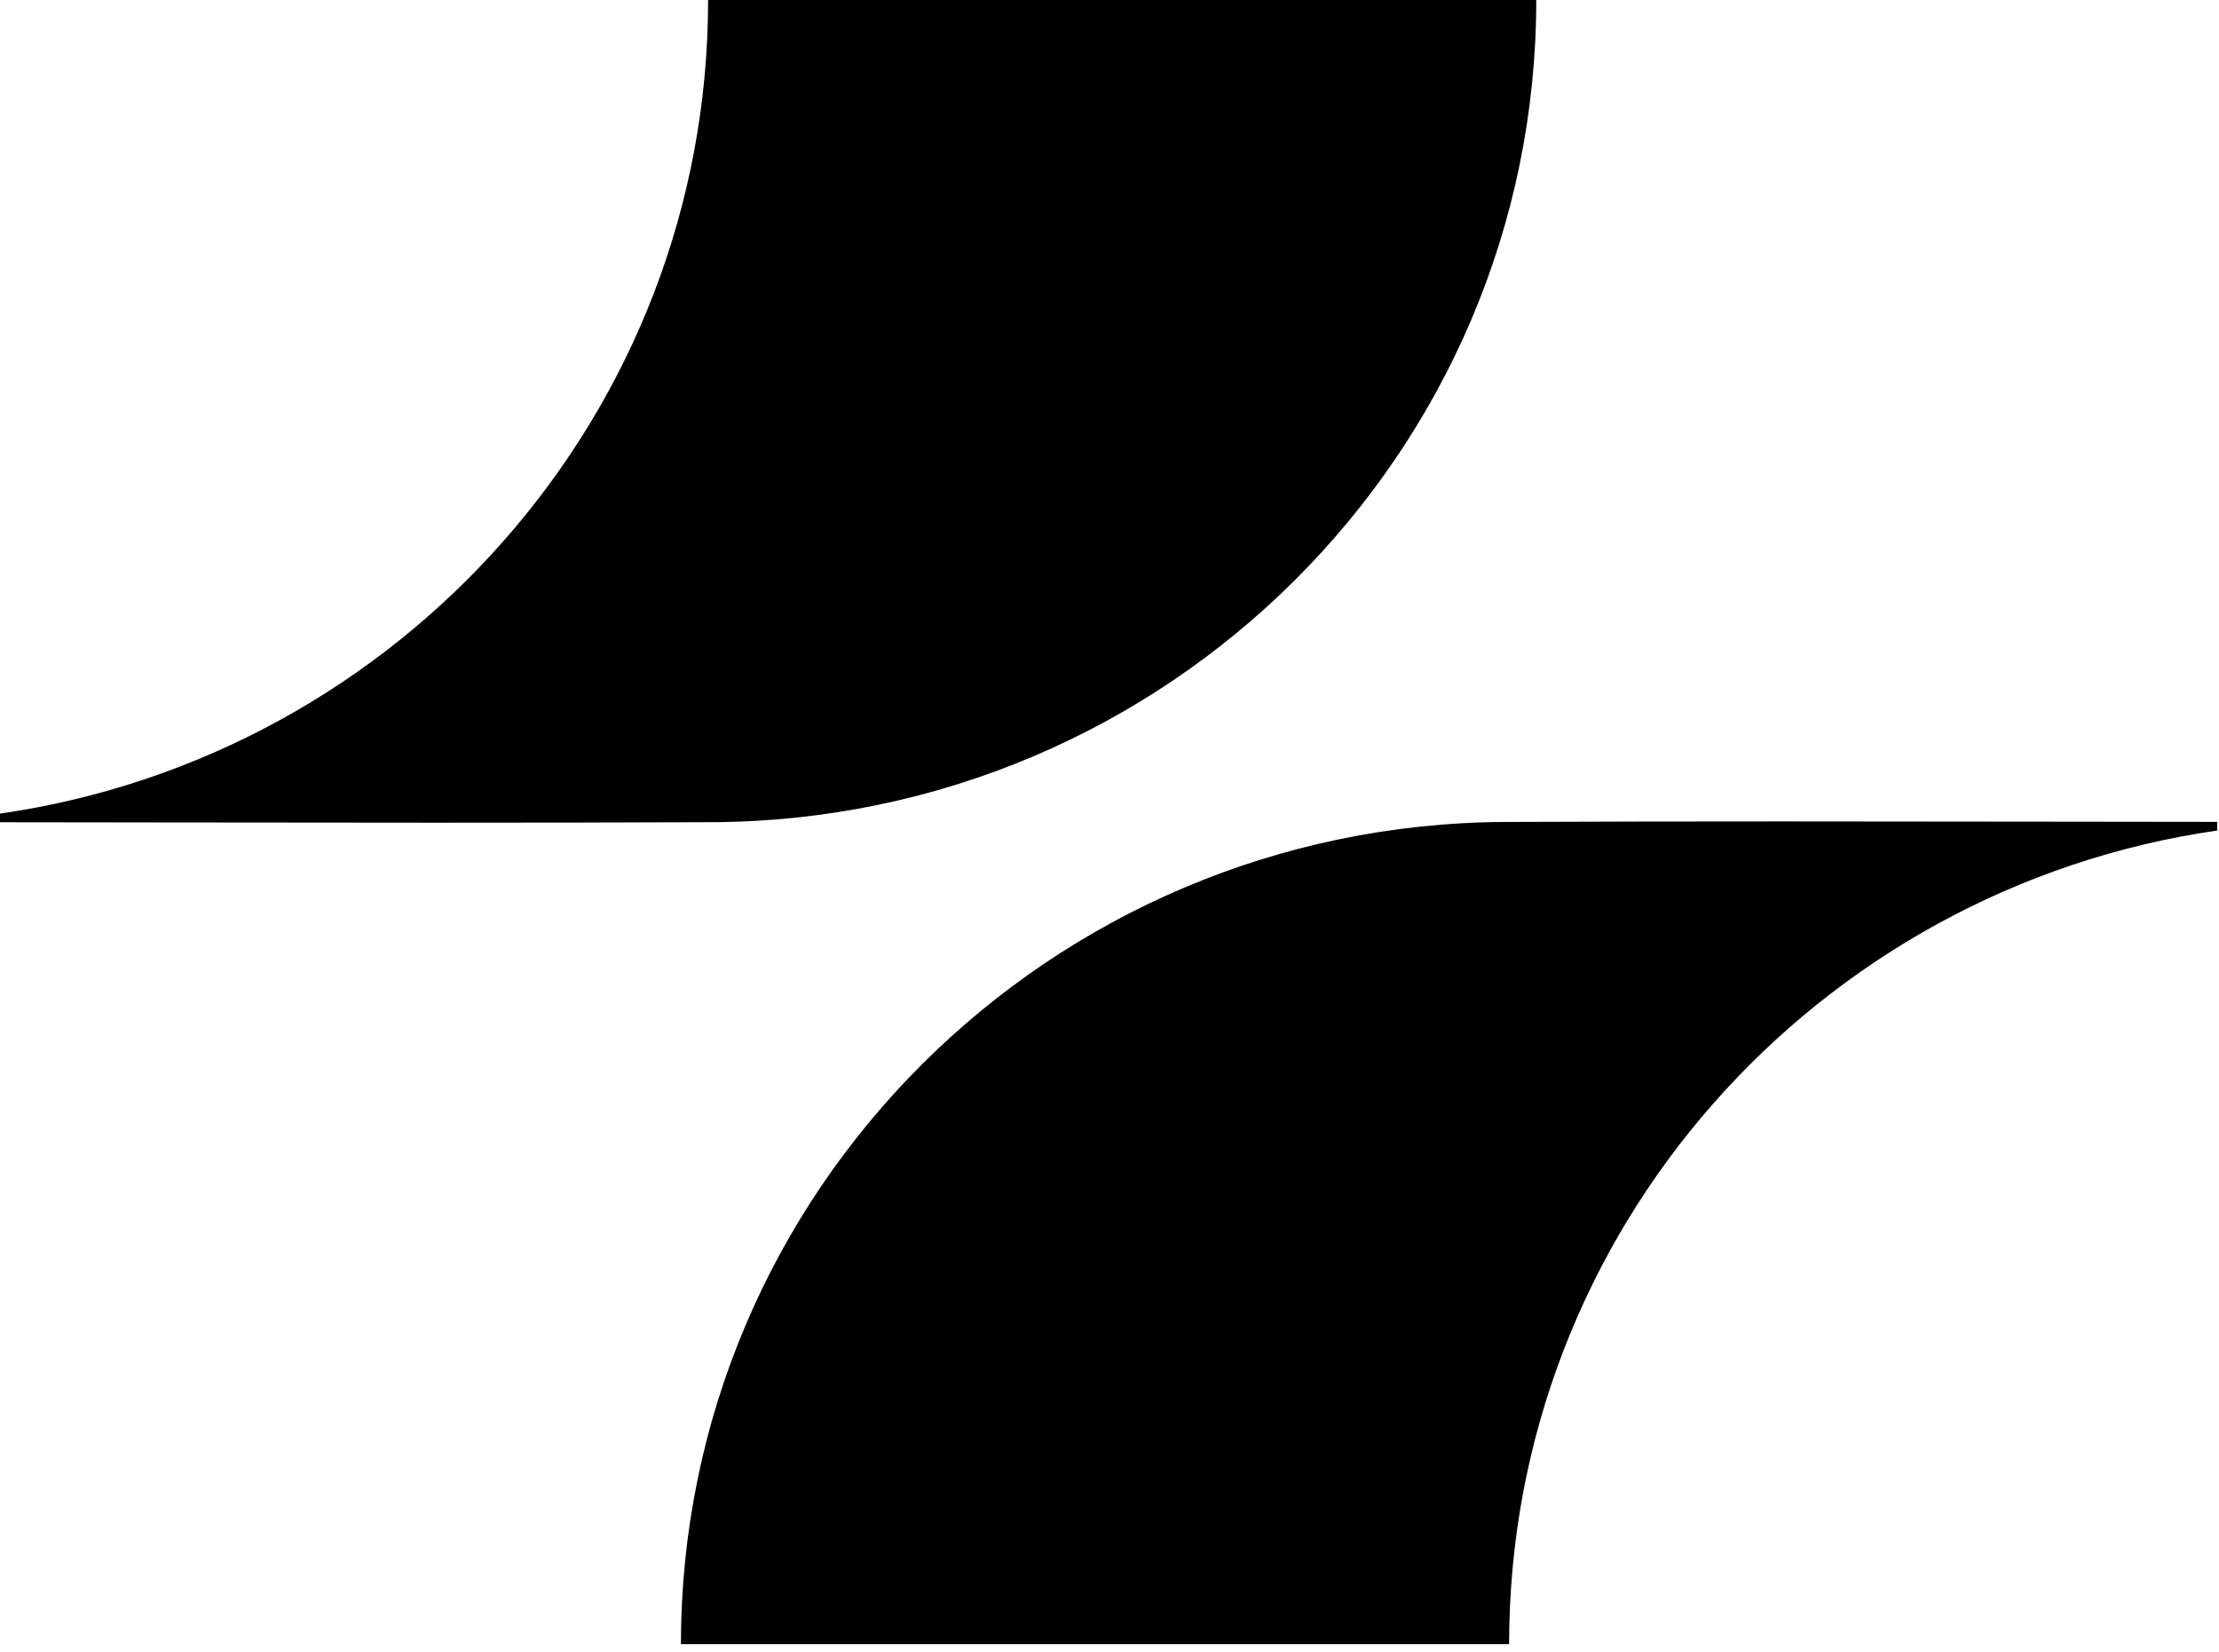
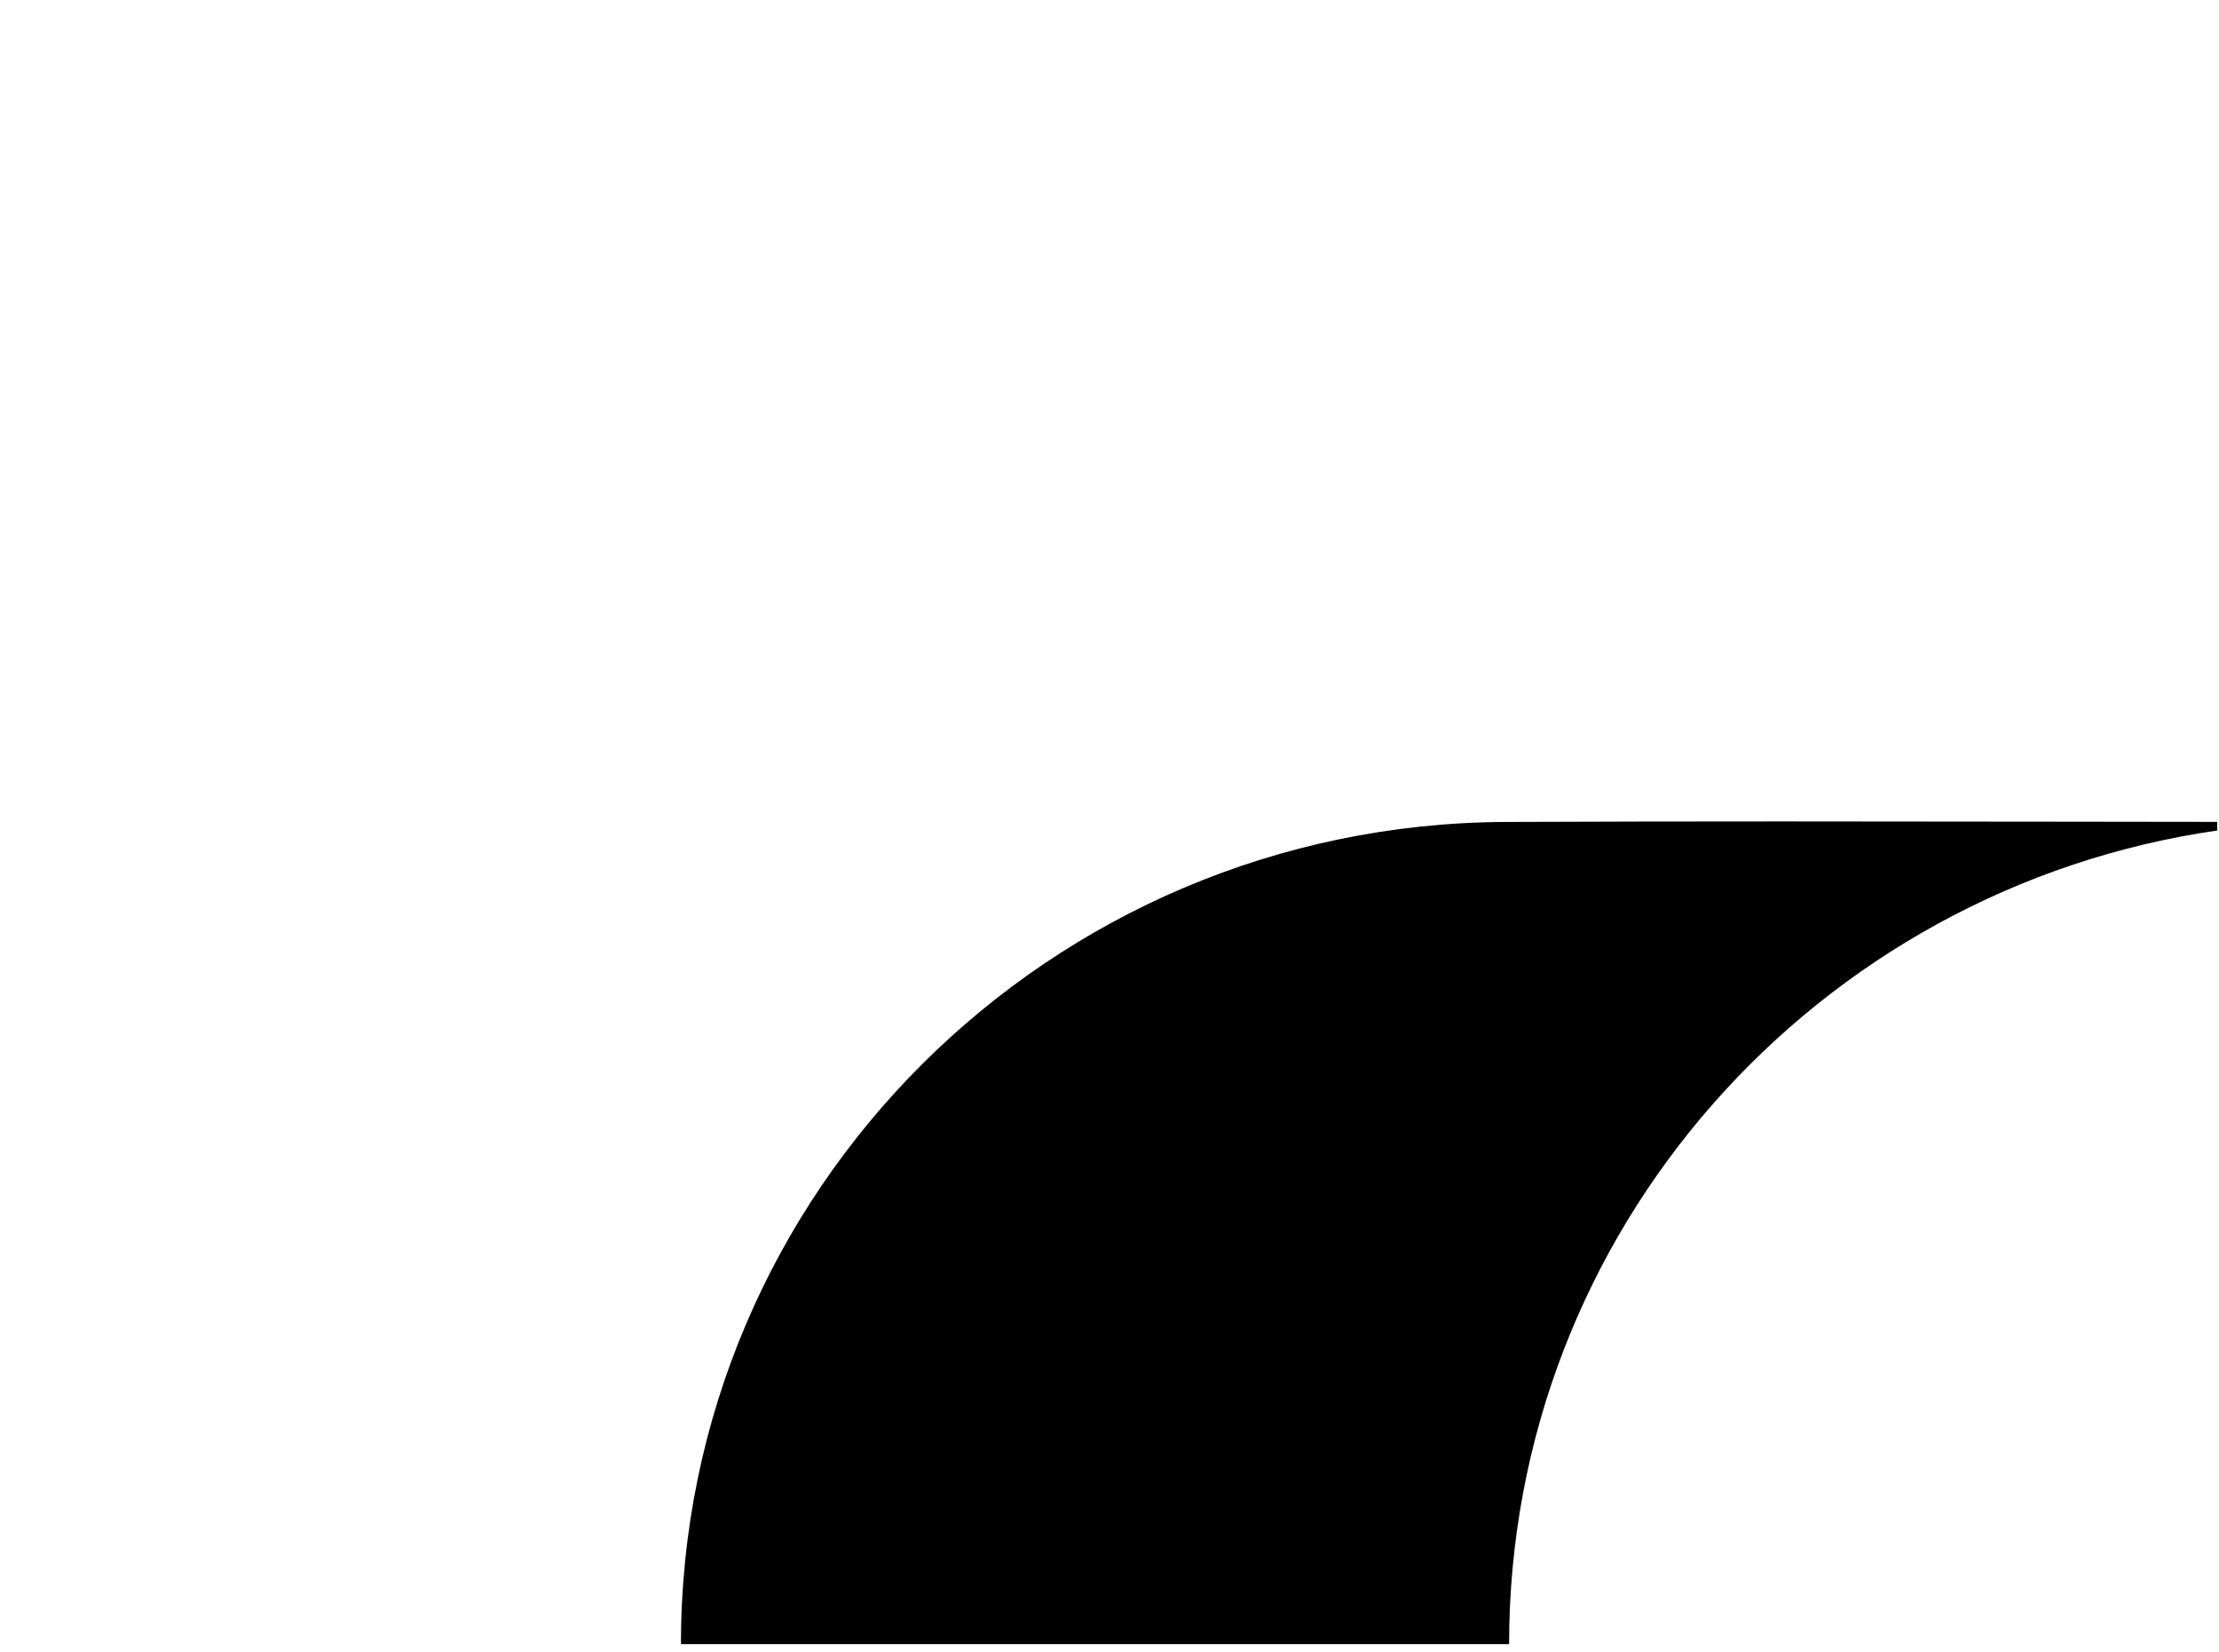
<svg xmlns="http://www.w3.org/2000/svg" fill="none" viewBox="0 0 270 201" height="201" width="270">
  <path fill="black" d="M269.782 99.993C263.432 99.987 257.082 99.978 250.732 99.969C228.194 99.938 205.656 99.907 183.119 100.002C127.705 100.271 82.856 144.959 82.856 200.032L183.623 200.032C183.623 149.717 221.057 108.07 269.782 101.044V99.993Z" clip-rule="evenodd" fill-rule="evenodd" />
-   <path fill="black" d="M-0.001 100.038C6.349 100.044 12.699 100.053 19.05 100.062C41.587 100.093 64.125 100.124 86.662 100.03C142.076 99.761 186.926 55.073 186.926 -0.001L86.159 -0.001C86.159 50.314 48.724 91.961 -0.001 98.987V100.038Z" clip-rule="evenodd" fill-rule="evenodd" />
</svg>